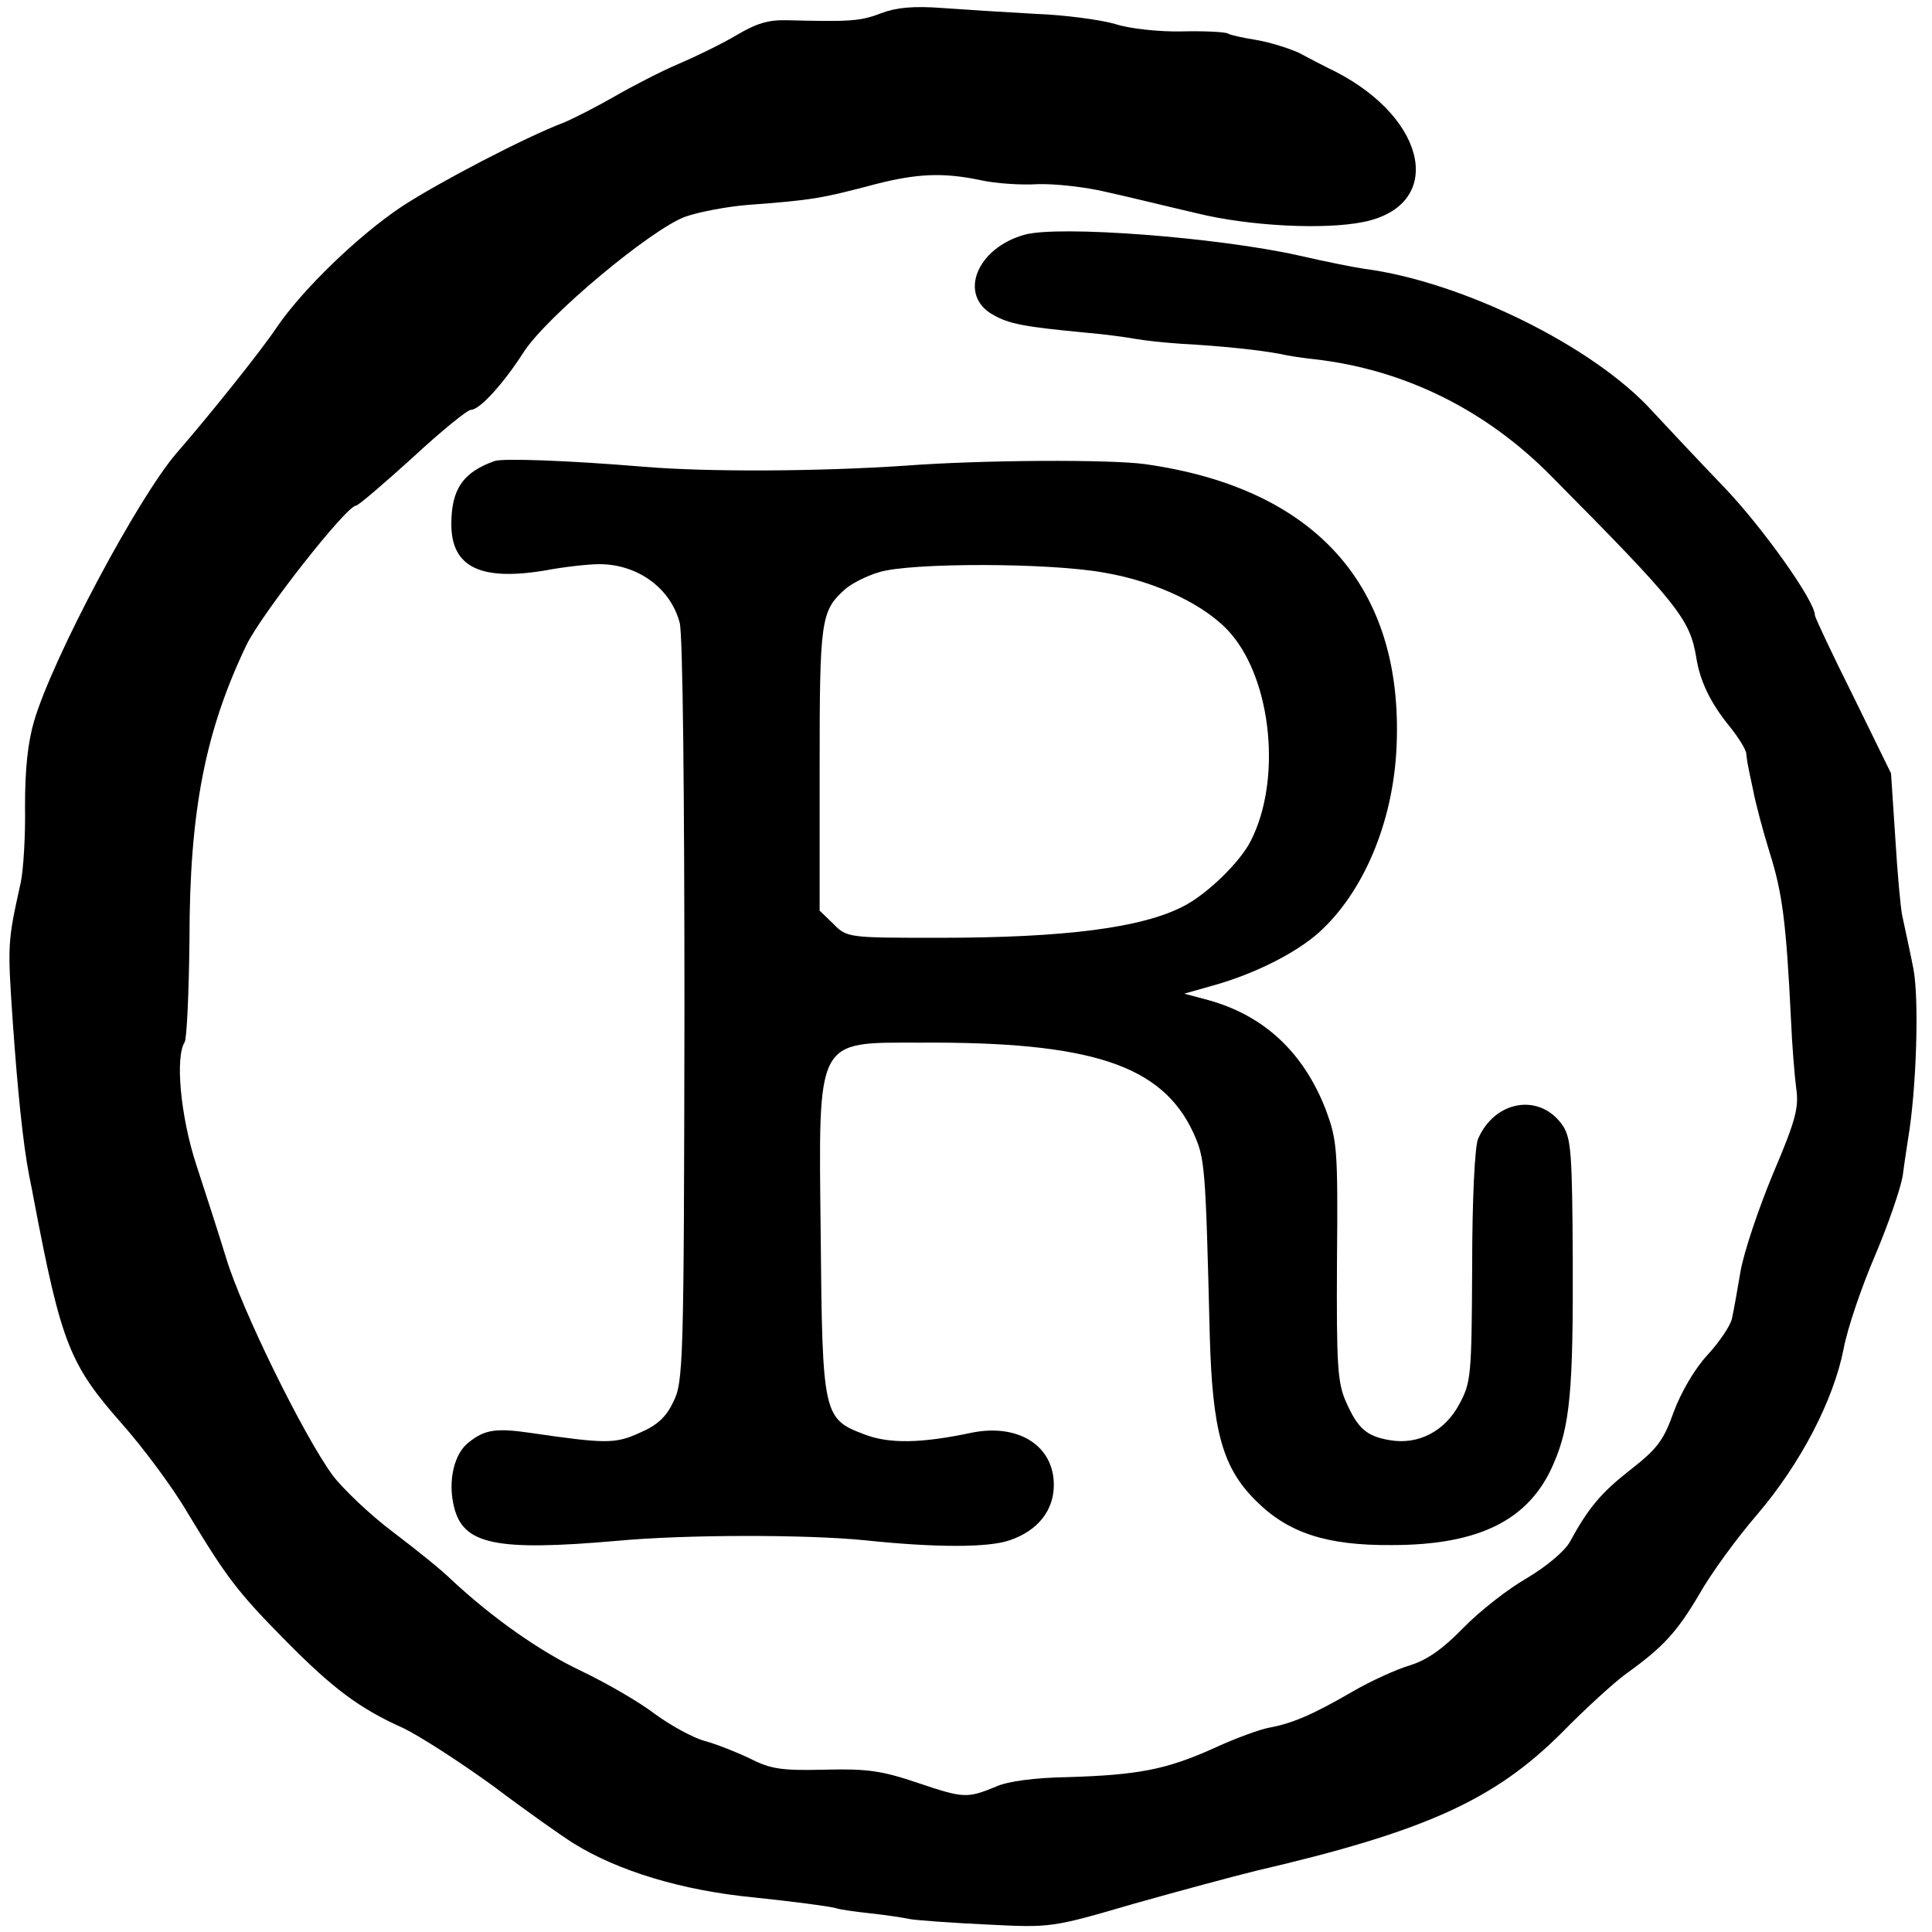
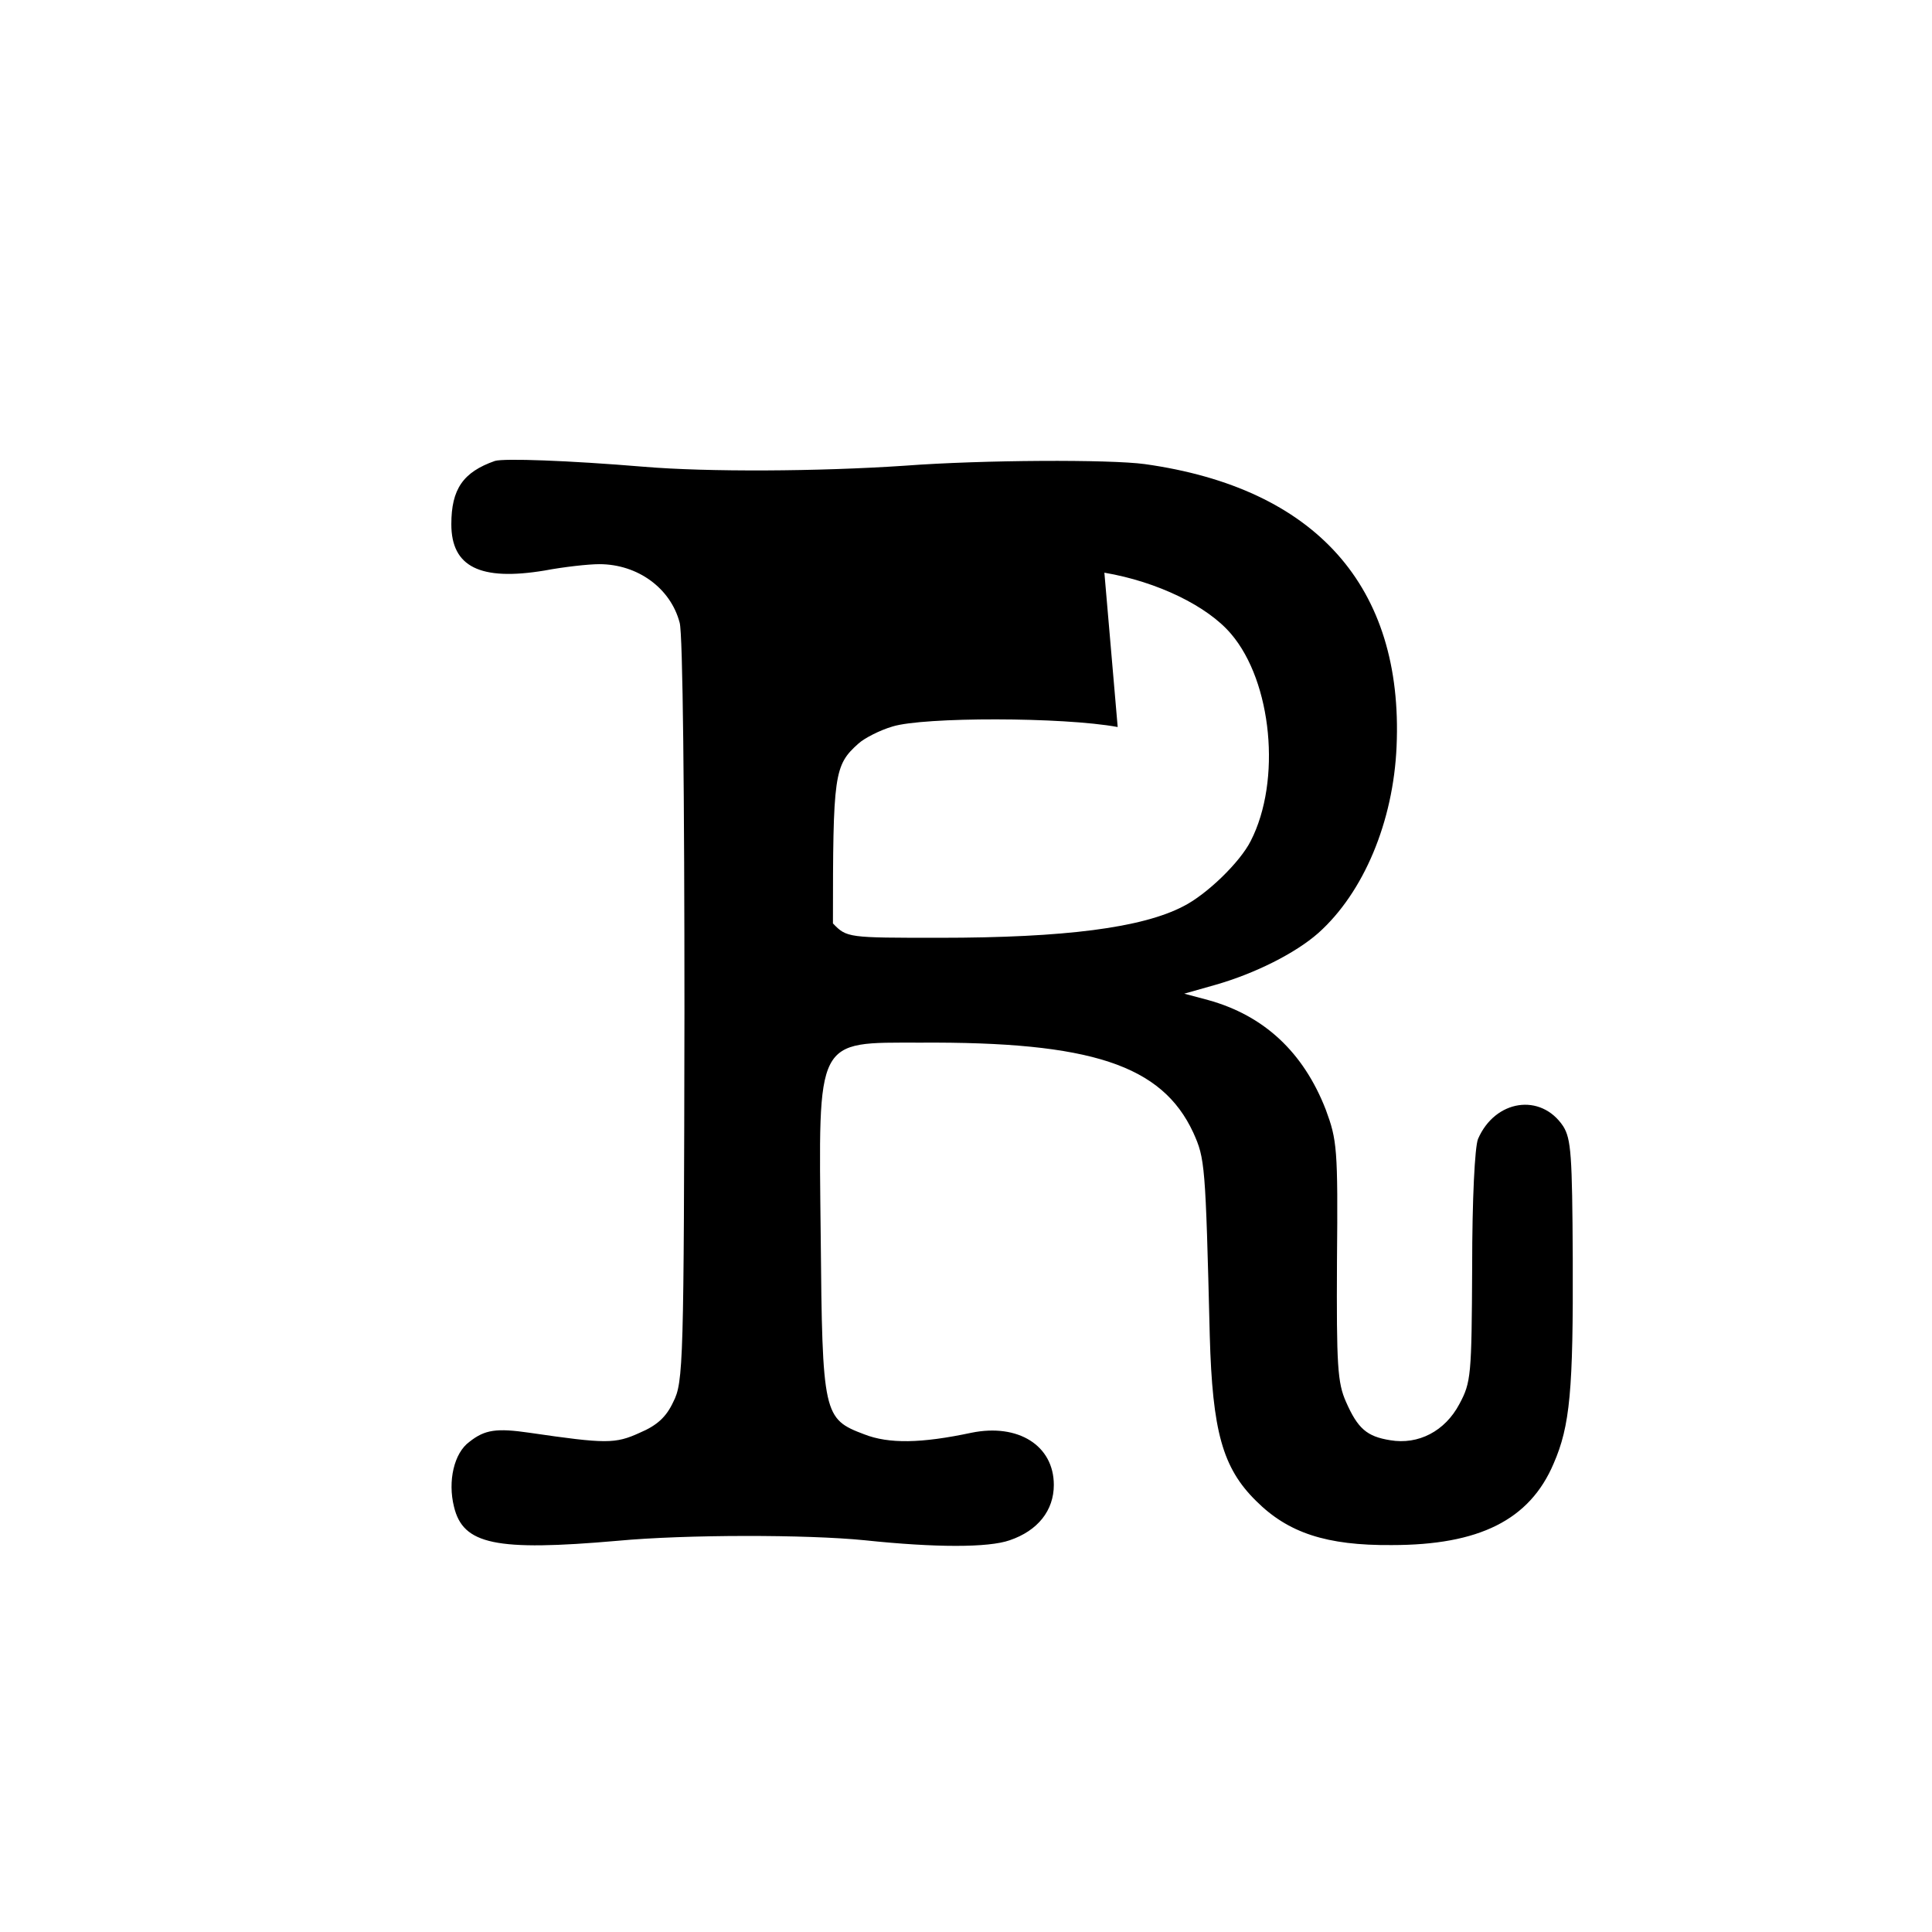
<svg xmlns="http://www.w3.org/2000/svg" version="1.0" width="363pt" height="363pt" viewBox="0 0 363 363" preserveAspectRatio="xMidYMid meet">
  <g transform="translate(0,363) scale(0.1,-0.1)" fill="#000000" stroke="none">
-     <path d="M1655 3605 c-38 -15 -60 -16 -176 -13 -35 1 -58 -6 -95 -28 -27 -16 -76 -40 -109 -54 -33 -14 -87 -42 -120 -61 -33 -19 -76 -41 -95 -49 -74 -28 -238 -114 -305 -158 -81 -54 -186 -155 -235 -227 -30 -45 -128 -167 -188 -236 -72 -83 -233 -385 -268 -504 -12 -41 -17 -91 -17 -160 1 -55 -3 -119 -8 -143 -25 -113 -25 -115 -15 -262 9 -128 19 -228 31 -290 3 -14 7 -35 9 -46 51 -268 67 -308 165 -419 39 -44 96 -120 125 -170 72 -119 92 -146 184 -239 87 -88 137 -126 220 -163 31 -15 107 -64 169 -109 61 -46 129 -94 150 -107 83 -52 204 -89 339 -102 76 -8 137 -16 154 -20 8 -3 38 -7 66 -10 28 -3 61 -8 75 -11 13 -2 78 -7 144 -10 120 -6 121 -6 275 39 85 24 189 52 230 62 318 74 448 133 575 260 44 45 98 94 120 110 71 51 96 79 138 150 22 39 71 106 109 150 81 95 143 214 162 311 7 38 34 117 59 175 25 59 48 126 52 150 3 24 8 55 10 69 16 94 21 264 10 320 -6 31 -14 67 -21 100 -3 14 -9 79 -13 146 l-8 121 -71 145 c-40 80 -72 148 -72 152 0 27 -99 166 -171 241 -48 50 -108 114 -134 142 -110 122 -358 244 -542 268 -15 2 -71 13 -123 25 -152 34 -450 57 -515 39 -90 -25 -125 -113 -60 -150 31 -18 60 -23 175 -34 36 -3 79 -9 95 -12 17 -3 55 -7 85 -9 76 -4 149 -12 185 -19 17 -4 46 -8 65 -10 167 -19 321 -94 445 -220 238 -240 260 -268 272 -340 7 -45 27 -86 62 -129 17 -21 32 -45 32 -52 1 -8 2 -17 3 -21 1 -5 5 -26 10 -48 4 -22 18 -75 31 -117 24 -76 31 -131 40 -313 2 -49 7 -108 10 -131 5 -35 -1 -59 -44 -160 -27 -65 -55 -148 -61 -184 -6 -36 -13 -75 -16 -88 -3 -13 -23 -43 -46 -68 -24 -26 -49 -69 -63 -106 -19 -54 -31 -70 -81 -109 -56 -44 -79 -71 -115 -137 -10 -17 -43 -45 -80 -67 -35 -20 -89 -62 -120 -94 -39 -40 -68 -60 -100 -70 -24 -7 -73 -29 -109 -50 -74 -43 -112 -59 -155 -67 -17 -3 -64 -20 -105 -39 -89 -40 -142 -50 -274 -54 -62 -1 -114 -8 -135 -18 -54 -22 -60 -22 -146 7 -68 23 -95 27 -175 25 -81 -2 -102 1 -141 21 -25 12 -63 27 -85 33 -22 6 -64 29 -94 51 -30 23 -93 59 -139 81 -76 36 -166 99 -244 172 -15 15 -63 54 -108 88 -44 33 -95 82 -114 107 -56 77 -171 312 -200 408 -15 49 -41 129 -57 178 -29 90 -39 200 -21 228 4 7 8 94 9 193 0 242 30 392 107 553 28 58 188 262 206 262 4 0 52 41 106 90 54 50 103 90 110 90 16 0 60 48 98 107 42 67 241 233 305 256 26 9 79 19 117 22 121 9 138 12 240 39 78 20 127 22 195 8 30 -7 80 -10 110 -8 30 1 89 -5 130 -15 41 -9 118 -28 170 -40 98 -24 239 -31 312 -16 152 31 122 192 -52 282 -19 9 -51 26 -70 36 -20 9 -56 20 -80 24 -25 4 -48 9 -53 12 -5 3 -43 5 -86 4 -42 -1 -99 5 -126 14 -28 8 -95 17 -150 19 -55 3 -134 8 -175 11 -54 4 -86 1 -115 -10z" />
-     <path d="M930 2764 c-60 -21 -82 -53 -82 -119 0 -80 54 -107 175 -87 37 7 83 12 103 12 72 0 134 -45 151 -110 6 -20 9 -329 9 -730 -1 -662 -2 -697 -21 -734 -13 -28 -30 -44 -63 -58 -46 -21 -63 -21 -207 0 -62 9 -84 6 -113 -17 -29 -21 -41 -74 -29 -122 17 -71 78 -84 307 -64 128 12 356 12 465 1 133 -14 232 -14 272 0 53 18 83 56 83 104 0 74 -67 116 -155 98 -94 -20 -155 -21 -201 -3 -77 29 -79 36 -82 373 -4 375 -11 363 187 363 321 2 454 -42 513 -169 22 -49 23 -58 31 -382 5 -179 24 -248 87 -310 60 -60 132 -84 255 -83 164 0 259 47 304 153 31 71 37 138 36 386 -1 194 -3 224 -18 248 -42 63 -128 50 -160 -24 -6 -15 -11 -112 -11 -240 -1 -205 -2 -217 -24 -258 -27 -51 -77 -77 -130 -68 -44 7 -61 22 -83 72 -16 36 -18 68 -17 265 2 212 0 227 -21 284 -42 108 -116 177 -221 206 l-45 12 60 17 c73 21 149 59 192 97 85 76 141 209 147 351 13 300 -152 485 -473 530 -66 9 -305 8 -451 -3 -163 -11 -371 -12 -490 -2 -144 12 -263 16 -280 11z m1145 -210 c100 -17 194 -63 238 -115 77 -90 95 -276 37 -389 -20 -40 -83 -101 -127 -123 -77 -40 -221 -59 -458 -59 -172 0 -174 0 -200 27 l-25 24 0 266 c0 281 2 297 48 338 11 10 40 25 64 32 58 18 320 18 423 -1z" />
+     <path d="M930 2764 c-60 -21 -82 -53 -82 -119 0 -80 54 -107 175 -87 37 7 83 12 103 12 72 0 134 -45 151 -110 6 -20 9 -329 9 -730 -1 -662 -2 -697 -21 -734 -13 -28 -30 -44 -63 -58 -46 -21 -63 -21 -207 0 -62 9 -84 6 -113 -17 -29 -21 -41 -74 -29 -122 17 -71 78 -84 307 -64 128 12 356 12 465 1 133 -14 232 -14 272 0 53 18 83 56 83 104 0 74 -67 116 -155 98 -94 -20 -155 -21 -201 -3 -77 29 -79 36 -82 373 -4 375 -11 363 187 363 321 2 454 -42 513 -169 22 -49 23 -58 31 -382 5 -179 24 -248 87 -310 60 -60 132 -84 255 -83 164 0 259 47 304 153 31 71 37 138 36 386 -1 194 -3 224 -18 248 -42 63 -128 50 -160 -24 -6 -15 -11 -112 -11 -240 -1 -205 -2 -217 -24 -258 -27 -51 -77 -77 -130 -68 -44 7 -61 22 -83 72 -16 36 -18 68 -17 265 2 212 0 227 -21 284 -42 108 -116 177 -221 206 l-45 12 60 17 c73 21 149 59 192 97 85 76 141 209 147 351 13 300 -152 485 -473 530 -66 9 -305 8 -451 -3 -163 -11 -371 -12 -490 -2 -144 12 -263 16 -280 11z m1145 -210 c100 -17 194 -63 238 -115 77 -90 95 -276 37 -389 -20 -40 -83 -101 -127 -123 -77 -40 -221 -59 -458 -59 -172 0 -174 0 -200 27 c0 281 2 297 48 338 11 10 40 25 64 32 58 18 320 18 423 -1z" />
  </g>
</svg>